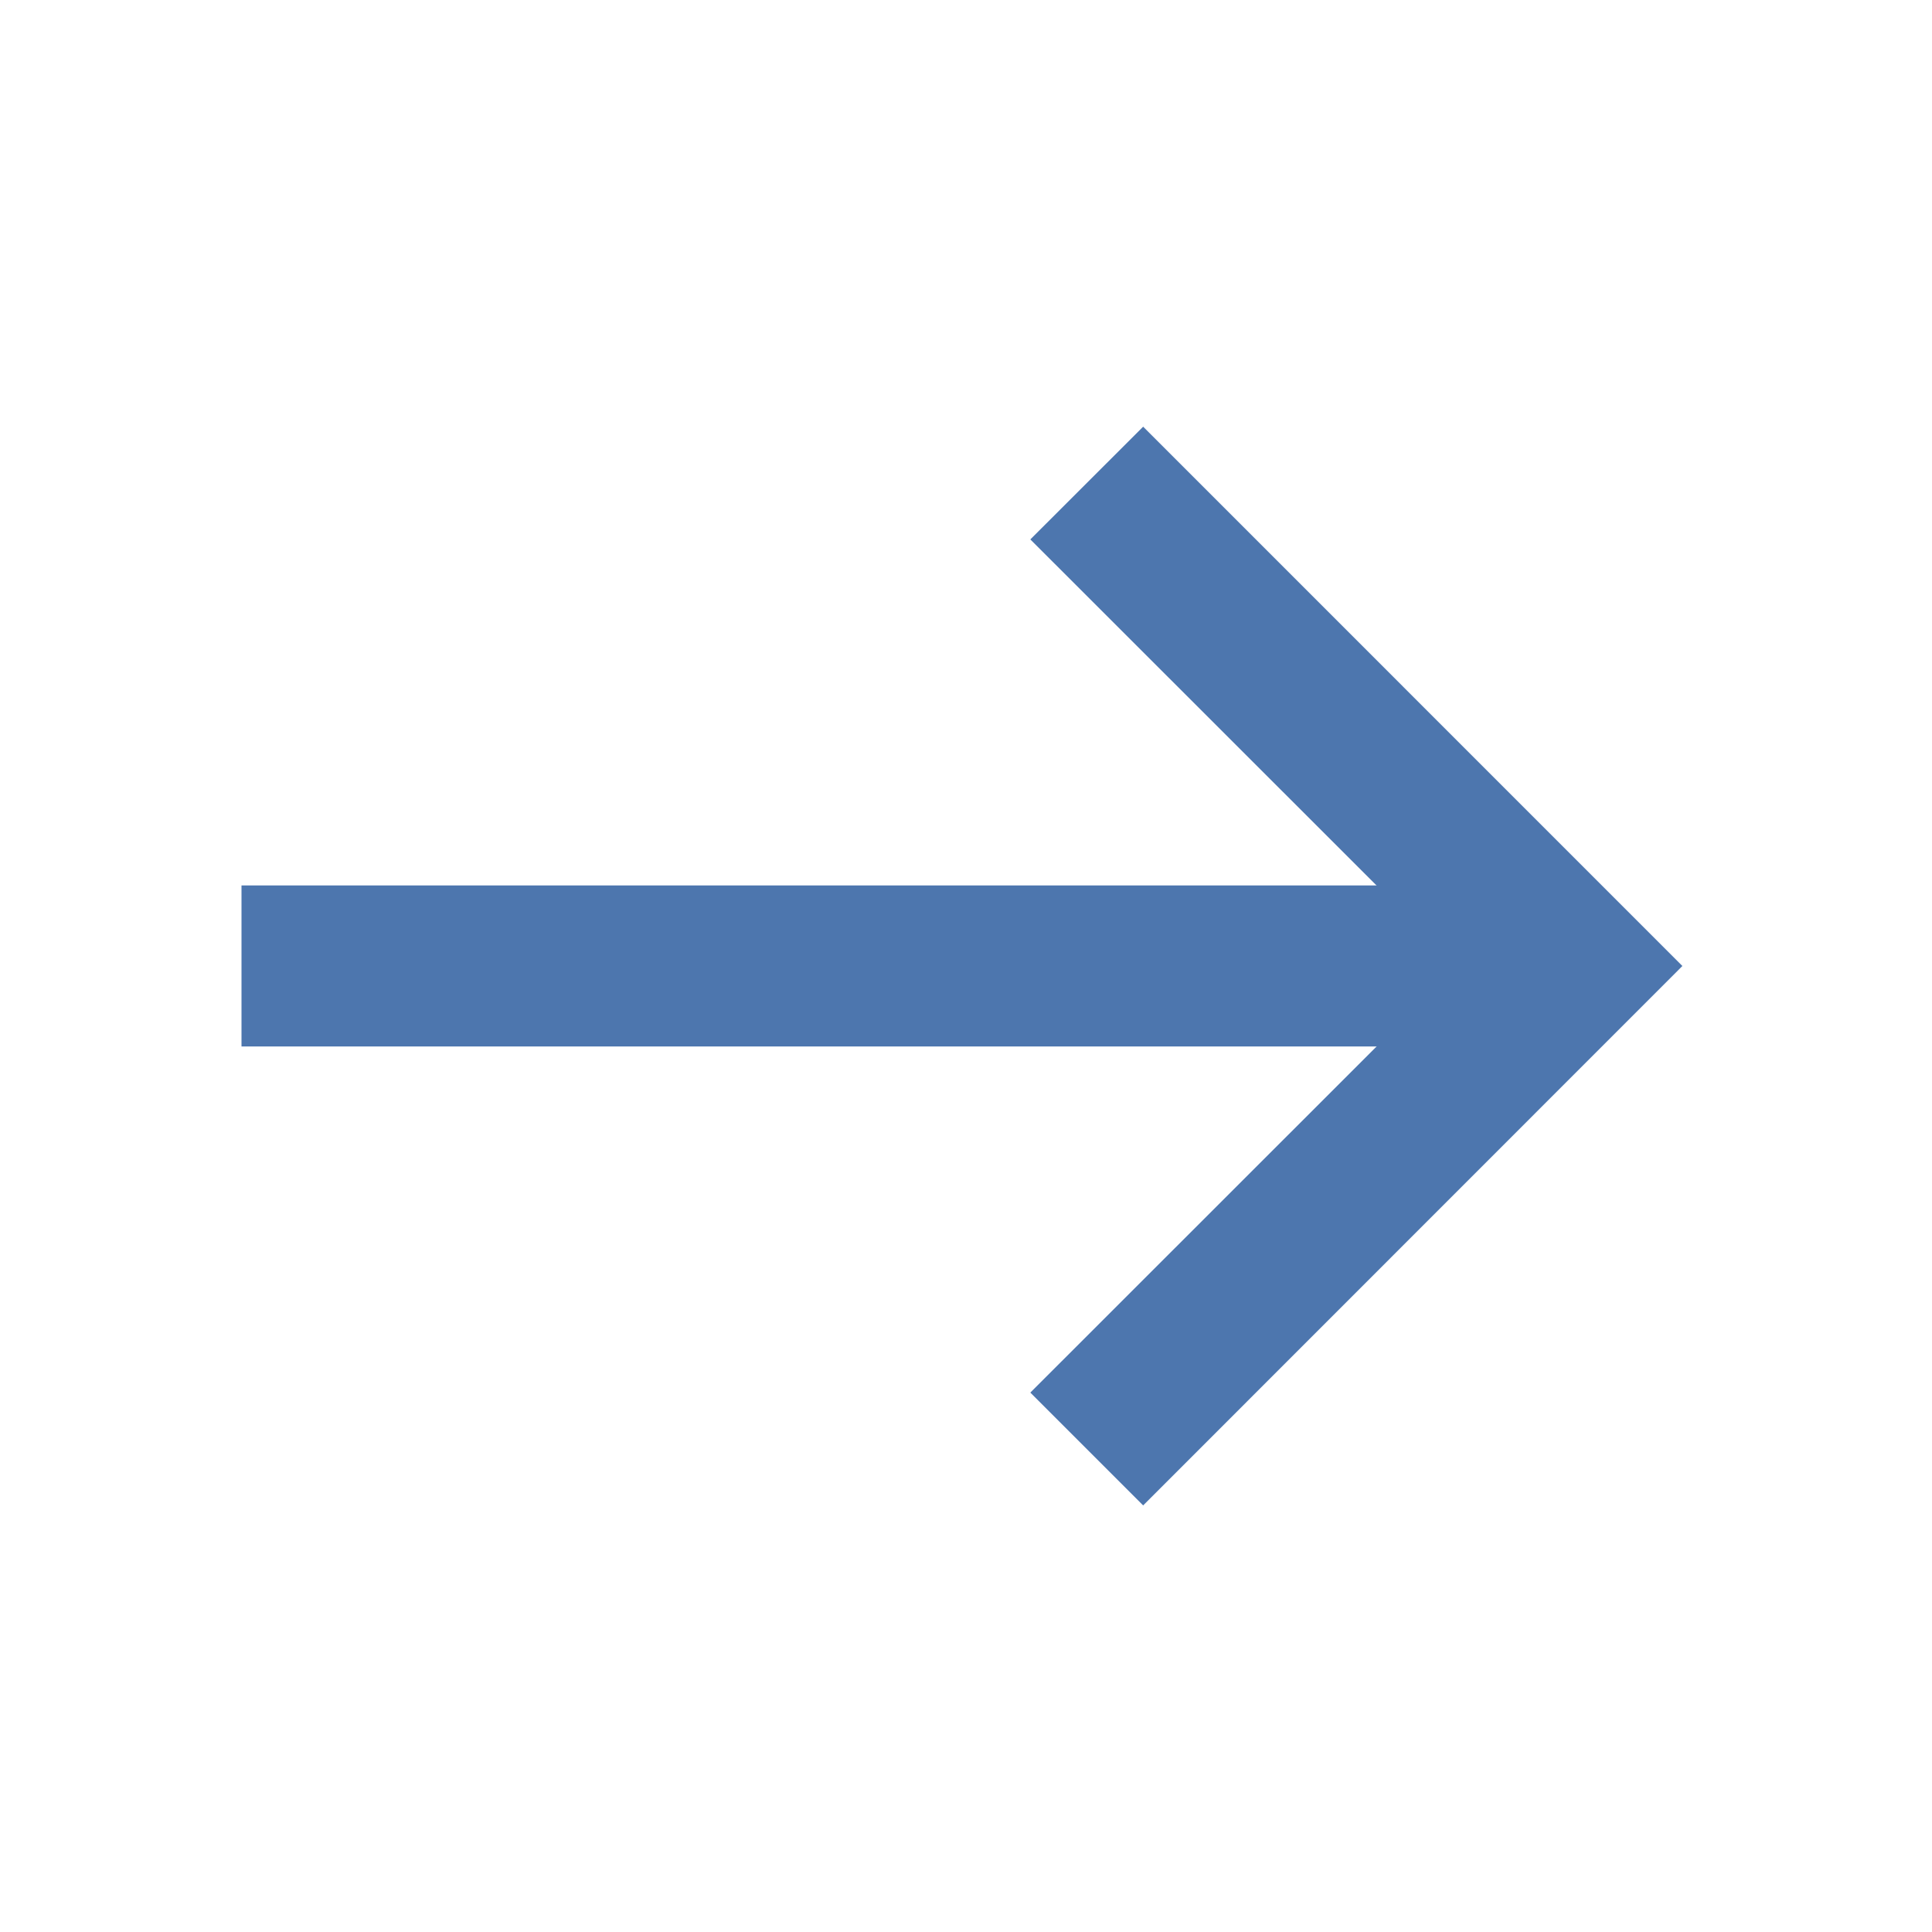
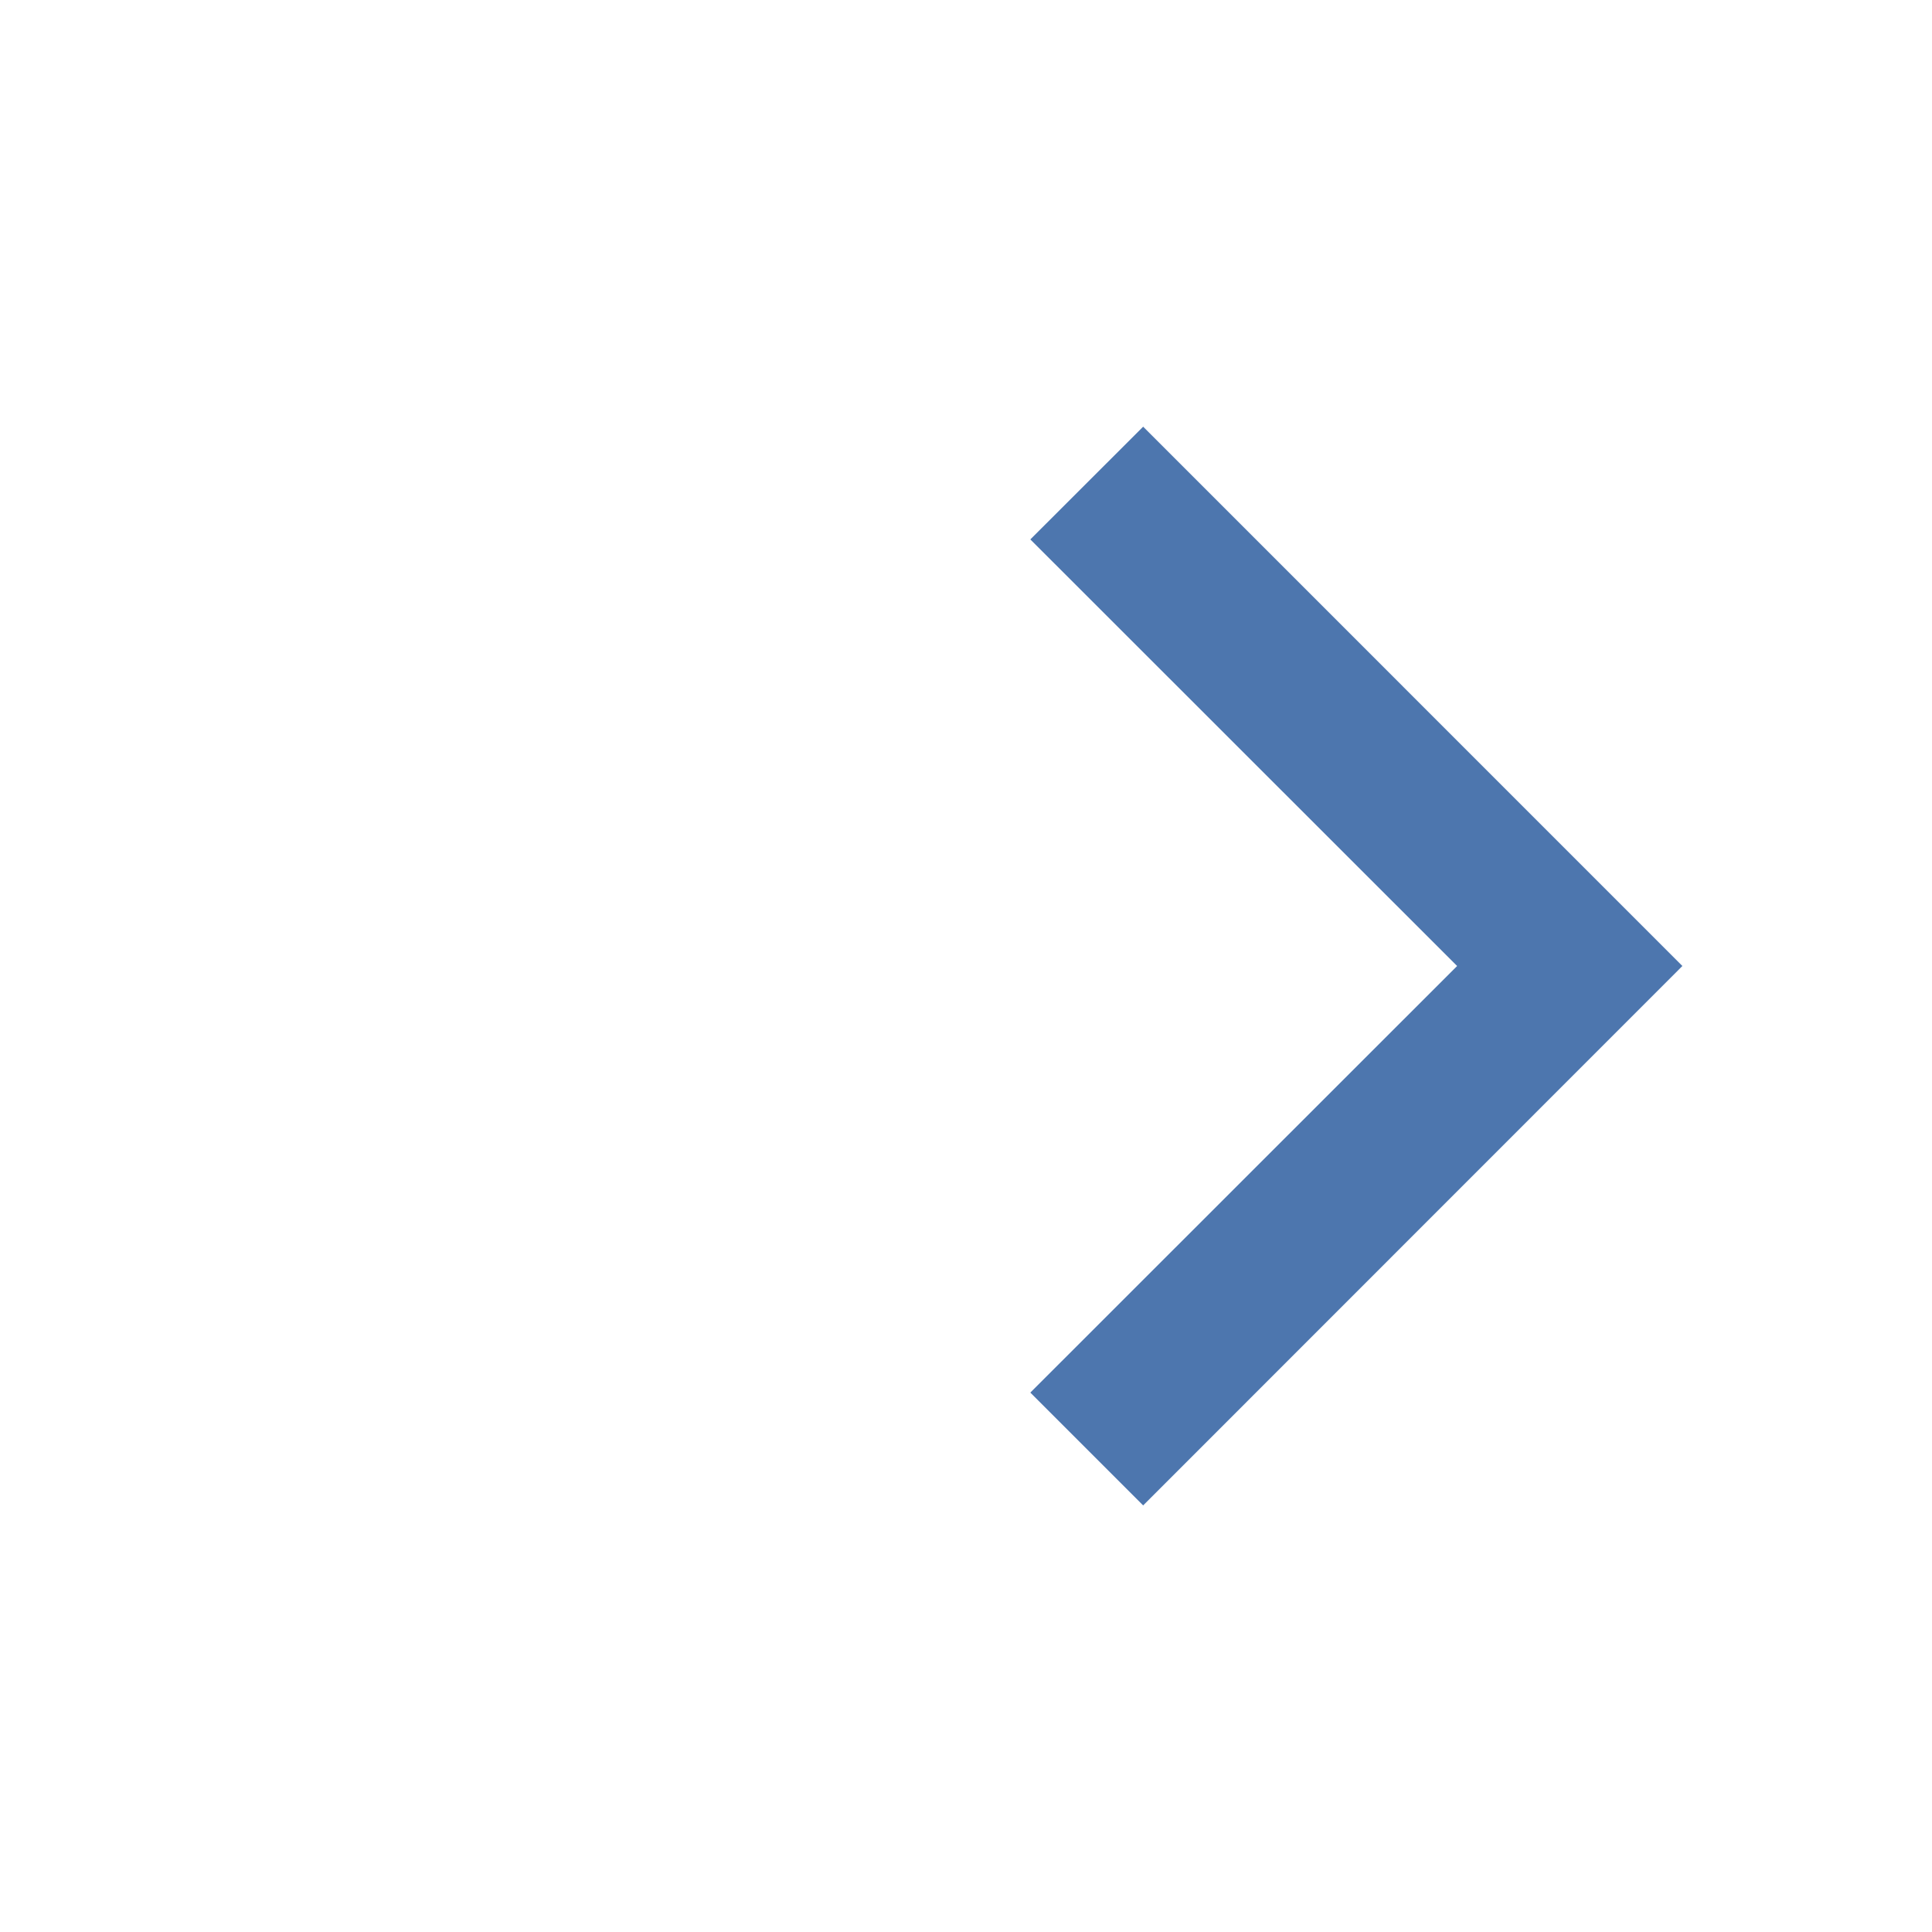
<svg xmlns="http://www.w3.org/2000/svg" width="20" height="20" viewBox="0 0 20 20" fill="none">
-   <path d="M2.5 9.166H15.416V10.833H2.5V9.166Z" fill="#4D76AE" />
  <path d="M11.834 15.584L10.666 14.416L15.084 10L10.666 5.584L11.834 4.417L17.416 10L11.834 15.584Z" fill="#4D76AE" />
</svg>